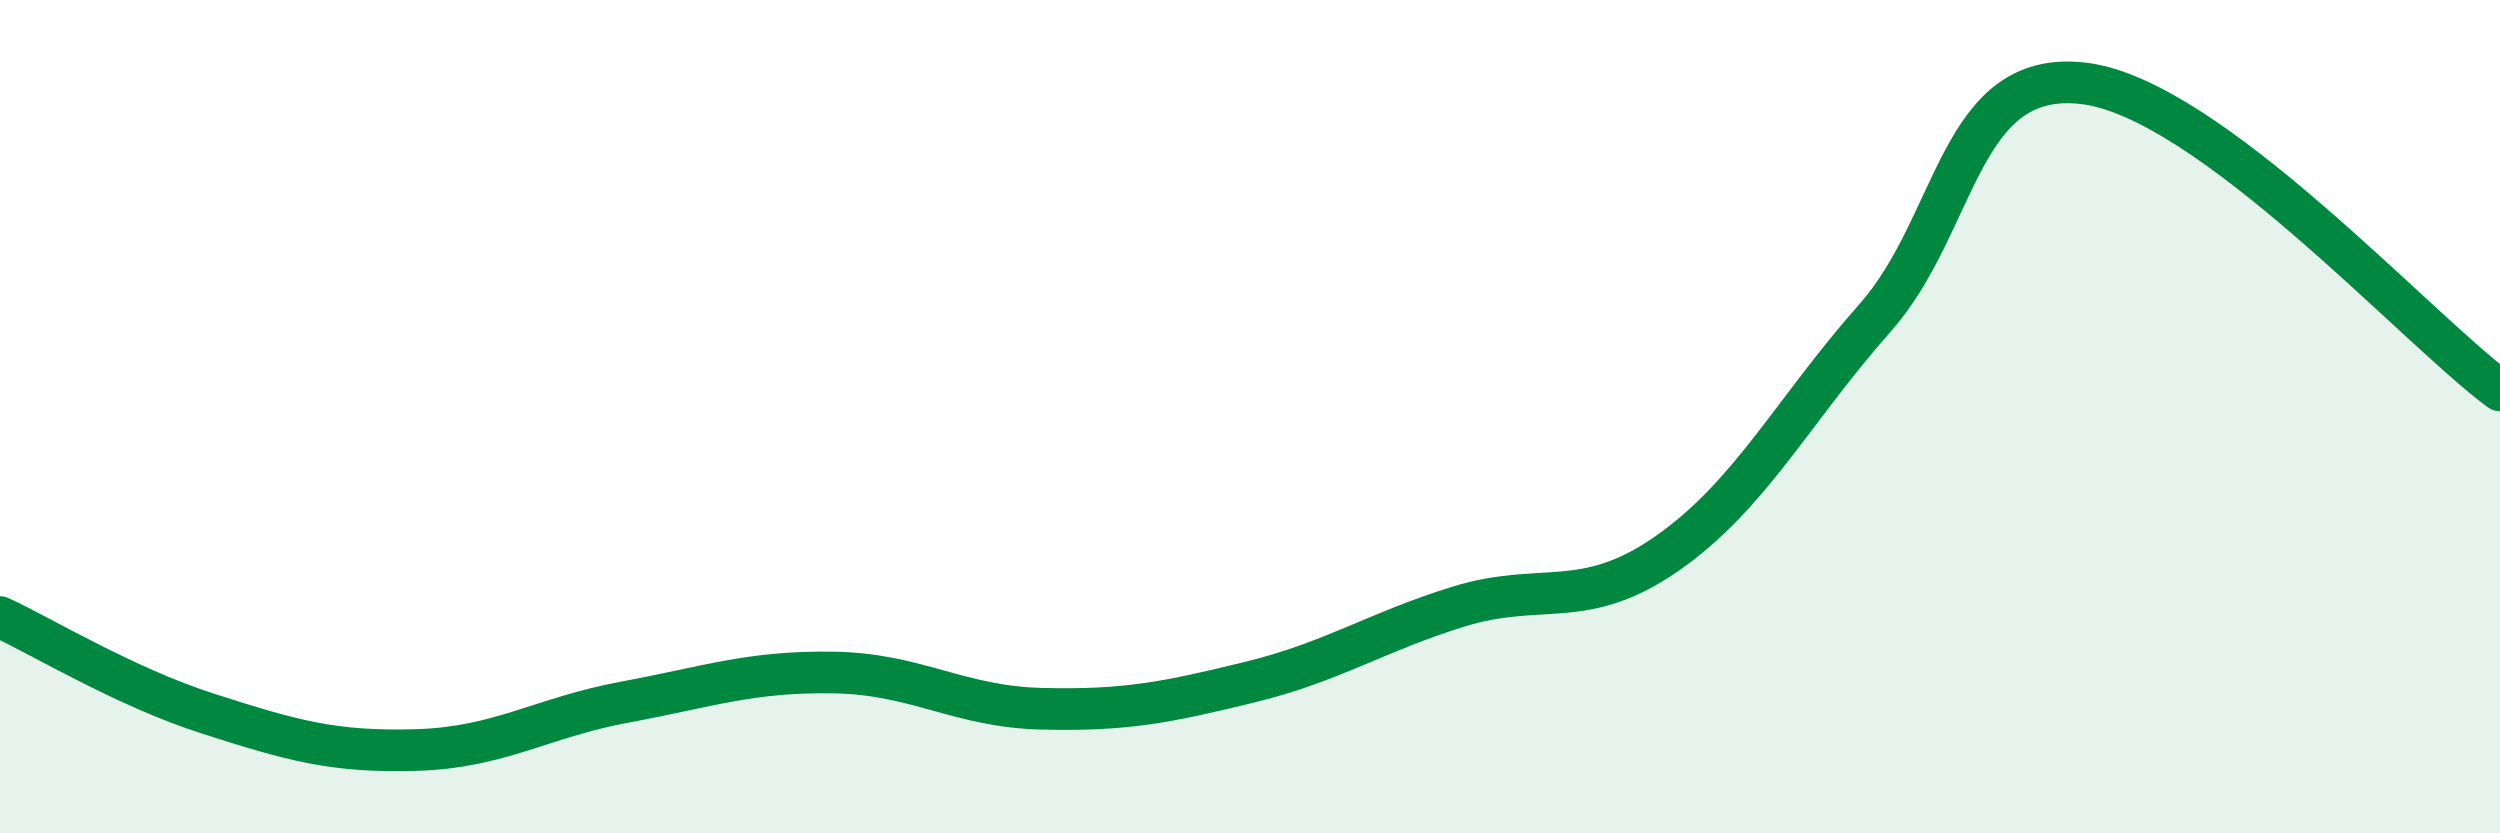
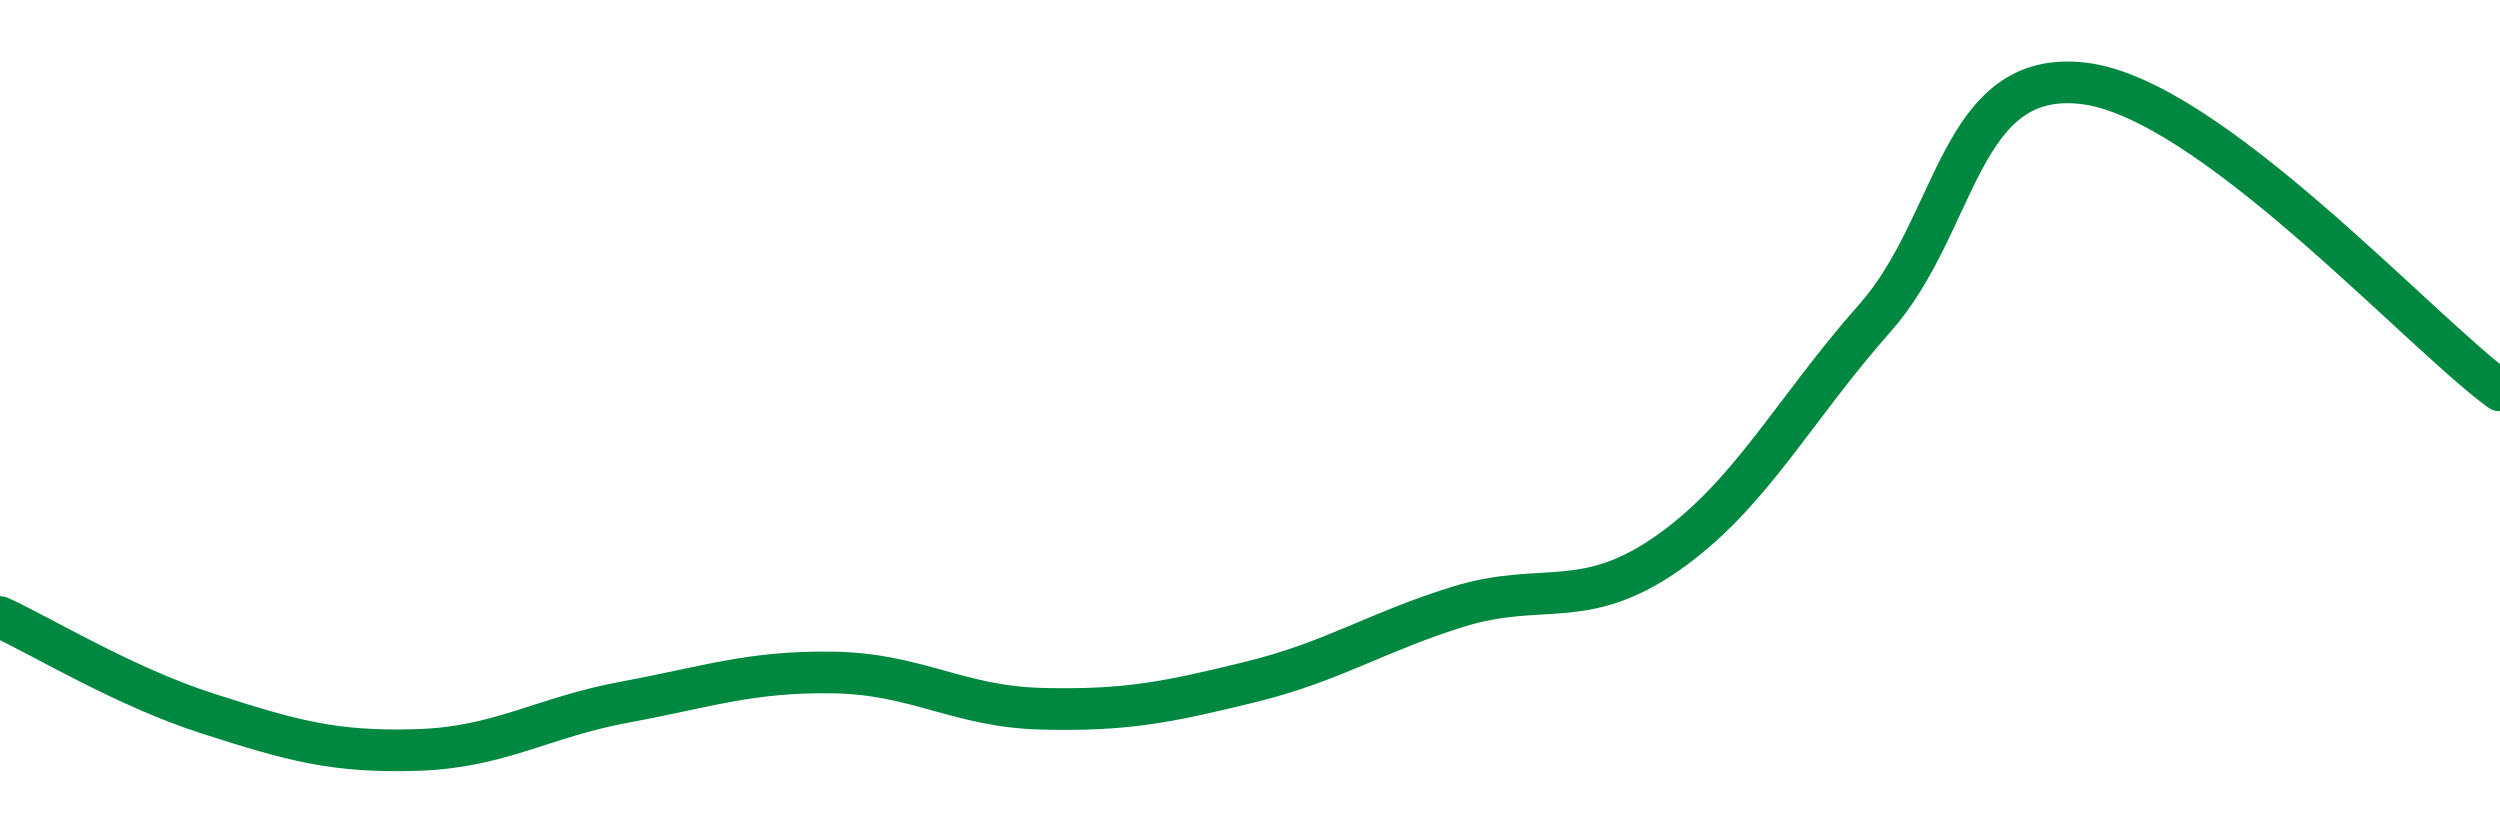
<svg xmlns="http://www.w3.org/2000/svg" width="60" height="20" viewBox="0 0 60 20">
-   <path d="M 0,14.81 C 1,15.27 3,16.49 5,17.13 C 7,17.77 8,18.06 10,18 C 12,17.94 13,17.22 15,16.85 C 17,16.48 18,16.11 20,16.14 C 22,16.17 23,16.96 25,17.01 C 27,17.06 28,16.86 30,16.37 C 32,15.88 33,15.18 35,14.56 C 37,13.94 38,14.68 40,13.29 C 42,11.9 43,9.89 45,7.63 C 47,5.37 47,1.65 50,2 C 53,2.35 58,7.9 60,9.37L60 20L0 20Z" fill="#008740" opacity="0.1" stroke-linecap="round" stroke-linejoin="round" />
  <path d="M 0,14.81 C 1,15.27 3,16.49 5,17.13 C 7,17.77 8,18.06 10,18 C 12,17.94 13,17.22 15,16.85 C 17,16.48 18,16.11 20,16.14 C 22,16.17 23,16.96 25,17.01 C 27,17.06 28,16.86 30,16.37 C 32,15.88 33,15.18 35,14.56 C 37,13.94 38,14.68 40,13.29 C 42,11.9 43,9.89 45,7.63 C 47,5.37 47,1.65 50,2 C 53,2.35 58,7.9 60,9.37" stroke="#008740" stroke-width="1" fill="none" stroke-linecap="round" stroke-linejoin="round" />
</svg>